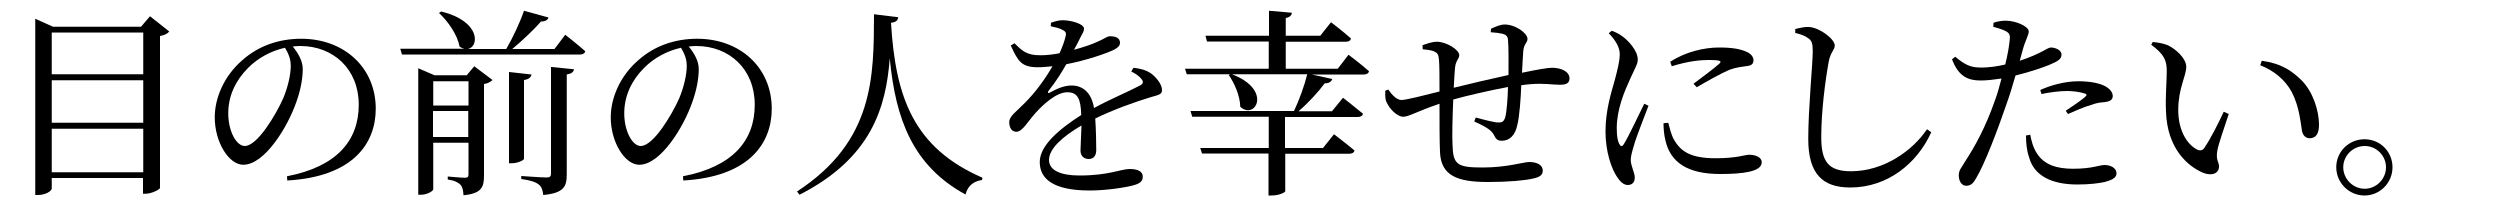
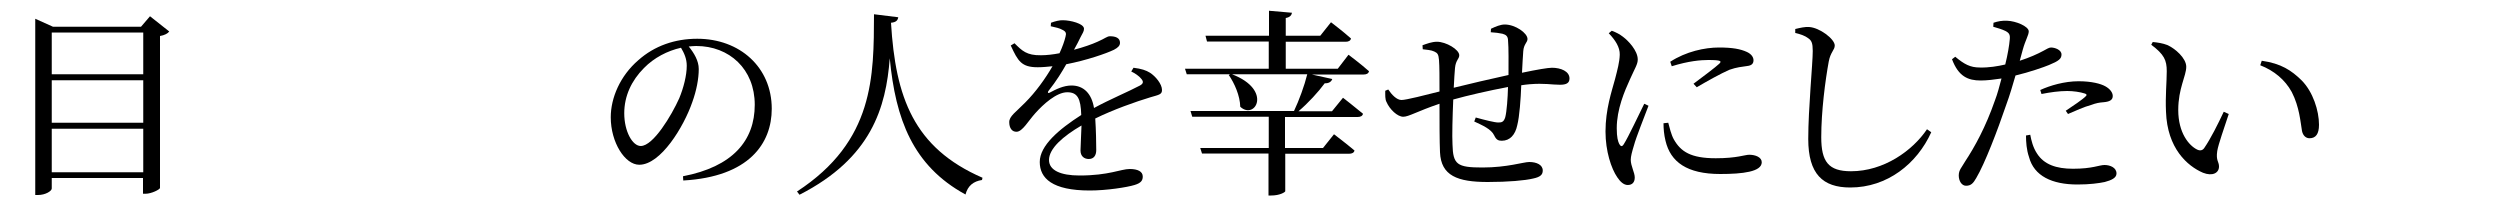
<svg xmlns="http://www.w3.org/2000/svg" version="1.1" id="レイヤー_1" x="0px" y="0px" viewBox="0 0 1000 80" style="enable-background:new 0 0 1000 80;" xml:space="preserve">
  <g>
    <path d="M67.7,12.6c-0.6,0.8-1.9,1.5-3.7,1.8v60.8c-0.1,0.6-3.4,2.3-5.8,2.3h-1v-6.3H20.7v4.2c0,1-2.5,2.6-5.5,2.6h-1.1V7.5   l7.1,3.2h35.2L60,6.5L67.7,12.6z M20.7,13v16.7h36.6V13H20.7z M20.7,32.1v17h36.6v-17H20.7z M57.3,68.8V51.5H20.7v17.4H57.3z" />
-     <path d="M114.8,70.5c19.8-3.8,28.7-14.2,28.7-28.6c0-14.3-10.2-23.5-23.4-23.5c-1,0-1.9,0.1-3,0.2c2.1,2.6,4,5.7,4,9   c0,3.9-0.9,8.6-2.6,13.3c-3.4,9.8-12.6,25-21.2,25c-5.7,0-11.4-8.9-11.4-19c0-7.8,3.8-16.6,11-22.8c6.5-5.8,14.7-8.6,23.6-8.6   c17,0,29.8,11.4,29.8,28c0,13.8-9,27.2-35.4,28.7L114.8,70.5z M114,19.1c-5.4,1.2-10.8,4-14.8,8.1c-5,5-7.9,11.2-7.9,18.1   c0,7.3,3.3,13.1,6.6,13.1c5,0,12.3-12.2,15.4-19.1c1.7-4.1,3-9.1,3-13C116.3,23.5,115.3,21.3,114,19.1z" />
-     <path d="M226.1,13.9c0,0,5,3.9,8,6.6c-0.2,0.9-1,1.3-2.1,1.3h-71.2l-0.7-2.3h25.6c-0.6-0.2-1.3-0.4-1.9-0.9   c-0.8-4.7-4.7-10.2-8.2-13.4l0.9-0.6c15.8,3.9,15.2,14,10.7,15h15.3c2.6-4.5,5.5-10.6,7.1-15.3l9.8,2.7c-0.3,1-1.3,1.6-3,1.6   c-2.8,3.2-7.3,7.5-11.5,11h16.9L226.1,13.9z M189.7,26.5l7.3,5.5c-0.6,0.6-1.8,1.4-3.4,1.6v36.6c0,4.6-0.9,7.2-8.2,7.9   c-0.1-1.9-0.4-3.3-1.2-4.2c-0.9-0.9-2.3-1.7-5.1-2.1v-1.2c0,0,5.5,0.5,6.9,0.5c1.2,0,1.4-0.5,1.4-1.5V57.1h-14.1v18.6   c0,0.7-2.4,2.2-5,2.2h-1V27.3l6.5,2.8h12.9L189.7,26.5z M173.3,32.5v9.7h14.1v-9.7H173.3z M187.3,54.8V44.4h-14.1v10.4H187.3z    M209.6,63.5c0,0.6-2.6,1.8-4.9,1.8h-1.1V28.8l9,1c-0.2,1-0.9,1.9-3,2.2V63.5z M220.6,26.8l9,0.9c-0.2,1.1-1,1.8-2.9,2.1v39.9   c0,4.8-1,7.5-9.4,8.3c-0.2-1.8-0.6-3.3-1.8-4.2c-1.3-1-3.3-1.7-7-2.2v-1.2c0,0,8.3,0.6,10.1,0.6c1.4,0,1.8-0.5,1.8-1.6V26.8z" />
    <path d="M273.2,70.5c19.8-3.8,28.7-14.2,28.7-28.6c0-14.3-10.2-23.5-23.4-23.5c-1,0-1.9,0.1-3,0.2c2.1,2.6,4,5.7,4,9   c0,3.9-0.9,8.6-2.6,13.3c-3.4,9.8-12.6,25-21.2,25c-5.7,0-11.4-8.9-11.4-19c0-7.8,3.8-16.6,11-22.8c6.5-5.8,14.7-8.6,23.6-8.6   c17,0,29.8,11.4,29.8,28c0,13.8-9,27.2-35.4,28.7L273.2,70.5z M272.4,19.1c-5.4,1.2-10.8,4-14.8,8.1c-5,5-7.9,11.2-7.9,18.1   c0,7.3,3.3,13.1,6.6,13.1c5,0,12.3-12.2,15.4-19.1c1.7-4.1,3-9.1,3-13C274.7,23.5,273.7,21.3,272.4,19.1z" />
    <path d="M359.3,6.9c-0.2,1.2-0.8,2-2.9,2.2c1.8,29.8,9,50,36.6,62l-0.2,0.9c-3.4,0.5-5.7,2.3-6.6,5.8c-21.1-11.5-28-30.2-30.3-54.5   c-1.5,19.7-7.3,39.9-36.1,54.6l-1-1.3c31-20.2,30.7-46.2,30.8-70.9L359.3,6.9z" />
    <path d="M453.4,27.1c3.2,0.4,5,1,6.6,2c2.2,1.4,4.8,4.5,4.8,6.9c0,1.8-1.2,1.9-4.6,2.9c-6,1.8-15,5-22.1,8.5   c0.3,4.6,0.4,9.9,0.4,12.6c0,2.2-1,3.6-3,3.6c-1.7,0-3.3-1-3.3-3.4c0-2,0.3-5.9,0.4-10c-7.4,4.3-13,9.2-13,13.8   c0,4.1,4.6,6.2,12.2,6.2c11.8,0,16.5-2.6,20.1-2.6c3.2,0,5.2,1,5.2,3c0,1.5-0.6,2.6-3.3,3.4c-2.9,0.9-11.1,2.2-17.9,2.2   c-15,0-20-4.9-20-11.4c0-6.6,7.7-13.1,16.6-18.8c-0.2-6.6-1.5-9.1-5.6-9.1c-4.3,0-9.6,4.8-12.8,8.4c-2.8,3.1-5.1,7.3-7.4,7.4   c-1.9,0.1-3-1.5-3-3.8c-0.1-2.4,2.8-4.2,6.3-7.8c4.3-4.3,8.1-9.6,11-14.6c-2,0.2-4,0.4-5.9,0.4c-6.5,0-7.9-2.4-10.8-8.7l1.5-0.9   c3,3,4.9,4.9,10.6,4.8c2.2,0,4.8-0.3,7.4-0.8c1.2-2.6,2-4.9,2.4-6.6c0.4-1.4,0.2-2.1-1.3-2.8c-1-0.6-2.7-1-4.6-1.4l0.1-1.4   c1.6-0.6,3.5-1.1,4.9-1c2.7,0,8.3,1.3,8.3,3.4c0,1.1-0.6,1.8-1.4,3.4c-0.6,1.3-1.6,3.2-2.6,5c3.8-1,7.2-2.2,9.4-3.2   c3.2-1.4,3.8-2.2,5-2.2c2.1,0,4,0.6,4,2.6c0,1.1-0.7,1.9-2.4,2.8c-3.1,1.5-10.9,4.2-19.1,5.8c-1.7,3-3.8,6.5-7.2,10.8   c-0.3,0.5-0.1,0.9,0.5,0.6c2.6-1.4,5.6-2.9,8.8-2.9c5,0,8.1,3.4,9,9c6.2-3.4,13.9-6.6,18.4-9c1.4-0.8,1.5-1.6,0.4-2.8   c-0.8-1-2.4-2.1-3.9-2.8L453.4,27.1z" />
    <path d="M539.4,21.9c0,0,5.1,3.8,8.2,6.6c-0.2,0.9-1,1.3-2.1,1.3h-20.8l8.2,1.8c-0.3,1-1.3,1.8-3,1.7c-2.5,3.4-6.6,7.9-10.5,11.2   h13.4l4.4-5.4c0,0,4.9,3.8,8,6.4c-0.2,0.9-1,1.3-2.2,1.3h-29v12.4h15.2l4.4-5.5c0,0,5,3.8,8.2,6.5c-0.2,0.9-1,1.3-2.2,1.3h-25.5v15   c-0.1,0.4-2.2,1.7-5.6,1.7h-1.1V61.4h-26.6l-0.7-2.2h27.4V46.7h-30.6l-0.7-2.3h41.4c2-4.2,4.2-10.2,5.3-14.7h-30.1   c16.4,6.3,9.2,18.5,3.3,13c-0.1-4.4-2.3-9.4-4.6-12.7l0.6-0.3h-17.4l-0.7-2.2h33.5V16.6h-24.7l-0.6-2.3h25.4v-10l9.2,0.8   c-0.2,1-0.8,1.8-2.5,2.1v7.1h13.8l4.3-5.4c0,0,5,3.8,8,6.5c-0.2,0.9-1,1.3-2.1,1.3h-24v10.8h20.8L539.4,21.9z" />
    <path d="M596.4,11.5c1.9-0.9,3.8-1.7,5.5-1.7c4.2,0,9.1,3.4,9.1,5.8c0,1.4-1.5,2-1.7,4.9c-0.2,2.3-0.3,5.2-0.5,8.6   c6.2-1.3,10.4-2,12-2c3.5,0,7,1.4,7,4.3c0,1.9-1.4,2.5-3.8,2.5c-3.4,0-6.2-0.7-12.2-0.2c-1,0.1-2.1,0.2-3.3,0.4   c-0.2,5.5-0.7,12.5-1.6,16c-0.8,3.8-2.9,6.2-6.2,6.2c-1.4,0-2.2-0.4-3-2.1c-1.2-2.6-4.8-4.1-8-5.6l0.6-1.6c3.6,1,7.6,2,9,2   c1.4,0,2.2-0.2,2.8-2.1c0.6-2.3,1-7.8,1.1-12.1c-7.5,1.4-16.2,3.4-21.9,5c-0.3,6.9-0.5,14.5-0.3,18c0.2,8,1.8,9.2,12,9.2   c9.9,0,16.4-2.2,18.7-2.2c2.9,0,5.4,1.1,5.4,3.4c0,1.7-1,2.6-3.8,3.2c-3.3,0.8-10,1.4-18.2,1.4c-12.1,0-18.7-2.5-19.1-11.9   c-0.2-4.5-0.2-12-0.2-19.4c-8.9,3-12.3,5.2-14.5,5.2c-2.3,0-5.4-2.9-6.7-5.9c-0.6-1.1-0.5-2.8-0.5-4.5l1.2-0.5   c1.4,2.1,3.4,4.2,5.3,4.2c1.8,0,9.7-2,15.2-3.4c0-5.4,0-10.2-0.2-12.6c-0.2-2.3-0.6-2.8-1.9-3.4c-1.2-0.6-3.1-0.7-4.6-0.9l-0.1-1.6   c1.7-0.6,3.7-1.4,5.8-1.4c3.6,0,8.9,3.1,8.9,5.4c0,1.5-1.4,1.9-1.7,5.1c-0.2,1.7-0.3,4.6-0.5,7.9c5.6-1.4,15-3.6,21.9-5.1   c0-4.6,0.1-10.8-0.2-14.1c-0.1-1.3-0.7-2-2.2-2.4c-1.4-0.3-2.9-0.5-4.7-0.6L596.4,11.5z" />
    <path d="M659.4,42.3c-1.6,4.3-5,12.7-5.8,15.8c-0.8,2.6-1.3,4.5-1.3,5.8c0,2.5,1.6,5.1,1.6,7.1c0,1.9-1,3-2.8,3   c-1.6,0-3-1.3-4.2-3.1c-2.4-3.5-4.7-10.4-4.7-18.3c0-8.9,2.5-16.1,3.8-20.9c1-3.9,1.8-6.8,1.9-9.8c0.1-3-1.8-5.9-4.4-8.6l1.2-1   c1.9,0.7,3.2,1.4,4.6,2.5c1.9,1.4,5.8,5.4,5.8,9c0,1.9-1.1,3.4-3.1,7.9c-2.2,4.8-5.3,12-5.3,19.6c0,3.7,0.5,5.3,1,6.3   c0.6,1,1.1,1.2,1.8,0.1c1.8-2.8,6.2-12.2,8.2-16.2L659.4,42.3z M667.3,49.1c0.5,1.9,1.2,4.8,2.2,6.6c2.8,5,6.9,7.6,16.8,7.6   c8.5,0,11.6-1.4,13.4-1.4c2.5,0,5,1,5,3c0,3.8-7.6,4.7-16.6,4.7c-13.3,0-19.9-4.8-21.9-13.3c-0.6-2.4-0.8-4.9-0.8-7L667.3,49.1z    M668.1,24.7c6.3-4.1,13.8-5.7,19.5-5.7c5.4,0,8.6,0.6,11.2,1.8c1.9,0.9,2.6,2.2,2.6,3.3c0,1.3-0.7,2.1-2.5,2.3   c-2.1,0.3-4.3,0.5-7.1,1.5c-3.5,1.5-9,4.6-13.1,7l-1.3-1.4c3.5-2.6,8.8-6.6,10.3-8c1-1,1-1.5-4.4-1.5c-3,0-7.9,0.4-14.6,2.5   L668.1,24.7z" />
    <path d="M718.1,13.2v-1.6c2.1-0.5,3.8-0.9,5.5-0.8c4.2,0.2,10.3,4.8,10.3,7.4c0,1.8-1.7,2.6-2.4,6.4c-1.4,7.6-3,19.9-3,30.3   c0,9.8,2.9,13.6,11.9,13.6c13.1,0,24.6-8.2,30.4-16.8l1.7,1.2C766.8,65.5,754.9,75,740.1,75c-11,0-16.8-5.4-16.8-19.4   c0-12.2,1.8-30.2,1.8-35.2c0-3.2-0.5-4.2-1.8-5.1C722,14.3,720.3,13.7,718.1,13.2z" />
    <path d="M807.9,24.3c4-1.3,7.1-2.7,9.5-4c1.3-0.7,2.2-1.3,3-1.3c1.5,0,4.2,0.9,4.2,2.8c0,1.7-1.1,2.6-5,4.2   c-1.9,0.8-7.9,2.9-13.4,4.2c-1.1,3.8-2.3,7.9-3.7,11.7c-3.5,10.3-8.6,23.6-12,29.3c-1.2,2.1-2.1,3.1-4.1,3.1   c-1.7,0-2.9-1.9-2.9-4.1c0-2.2,1.1-3.1,2.6-5.7c3.8-5.8,8.1-13.5,11.9-24.4c1-2.6,1.8-5.7,2.6-8.7c-2.7,0.4-5.8,0.8-8.3,0.8   c-5.1,0-8.9-1.6-11.5-8.5l1.3-1c3.6,3,6,4.3,9.8,4.3c3.6,0.1,7.2-0.5,10.2-1.2c1-4,1.6-7.7,1.8-10c0.2-1.9-0.2-2.6-1.7-3.4   c-1.4-0.7-3.2-1.2-4.9-1.7l0.1-1.6c1.8-0.6,3.4-0.9,5.5-0.8c3.4,0.1,8.5,2.2,8.6,4.2c0,1.6-1.3,3.4-2.4,7.4L807.9,24.3z    M812.1,53.9c0.4,2.2,1.1,5.1,2.7,7.5c2.8,4.4,7.7,6.1,14.4,6.1c7.8,0,10.5-1.5,12.6-1.5c2.2,0,4.8,1,4.8,3.4   c0,1.8-2.1,2.7-4.7,3.4c-2.4,0.5-6,1-10.9,1c-10.2,0-17.4-3.4-19.4-11c-1-2.9-1.2-6-1.2-8.6L812.1,53.9z M816.1,36   c3.9-1.8,9.7-3.5,15.3-3.5c5.3,0,8.9,1,10.7,2c2,1.1,3,2.6,3,3.9c0,1.7-1.4,2.3-3.8,2.5c-1.4,0.1-2.8,0.3-4.9,1.1   c-2.7,0.7-6.4,2.4-9.2,3.6l-0.9-1.3c2.6-1.7,7-4.7,8-5.8c0.6-0.5,0.3-0.9-0.4-1.1c-1.8-0.6-4.6-1-7-1c-3.2,0-6.8,0.5-10.3,1.2   L816.1,36z" />
    <path d="M866.7,28.5c0-4.4-1-6.7-6.2-10.6l0.6-1.1c2,0.2,4,0.5,5.8,1.2c3.2,1.4,7.6,5.3,7.6,8.7c0,3.7-3.2,8.6-3.2,17.3   c0,9.2,4.3,14.2,7.5,15.8c1.2,0.6,2.2,0.4,2.9-0.6c2.6-3.8,5.4-9.4,7.8-14.5l2,0.9c-1.8,5.5-4.2,12.2-4.6,14.8   c-0.6,3.9,0.7,4.2,0.7,6.2c0,2.6-2.6,4-6.4,2.5c-6.3-2.7-14.3-9.8-14.8-24.4C866.1,38.6,866.7,32.7,866.7,28.5z M904.1,26.1   l0.6-1.8c7.8,1.1,11.9,3.9,15.9,7.8c4.6,4.6,7,12.2,7,17.8c0,3.7-1.3,5.4-3.8,5.4c-1.4,0-2.6-1-3-2.9c-0.6-3.4-1-9.6-4.1-15.6   C914,31.9,909.7,28.3,904.1,26.1z" />
-     <path d="M934.5,66.9c0-6.2,5-11.2,11.3-11.2s11.2,5,11.2,11.2s-5,11.3-11.2,11.3S934.5,73.1,934.5,66.9z M937.3,66.9   c0,4.6,3.8,8.6,8.6,8.6c4.6,0,8.5-3.9,8.5-8.6c0-4.6-3.8-8.5-8.5-8.5C941.1,58.4,937.3,62.3,937.3,66.9z" />
  </g>
</svg>